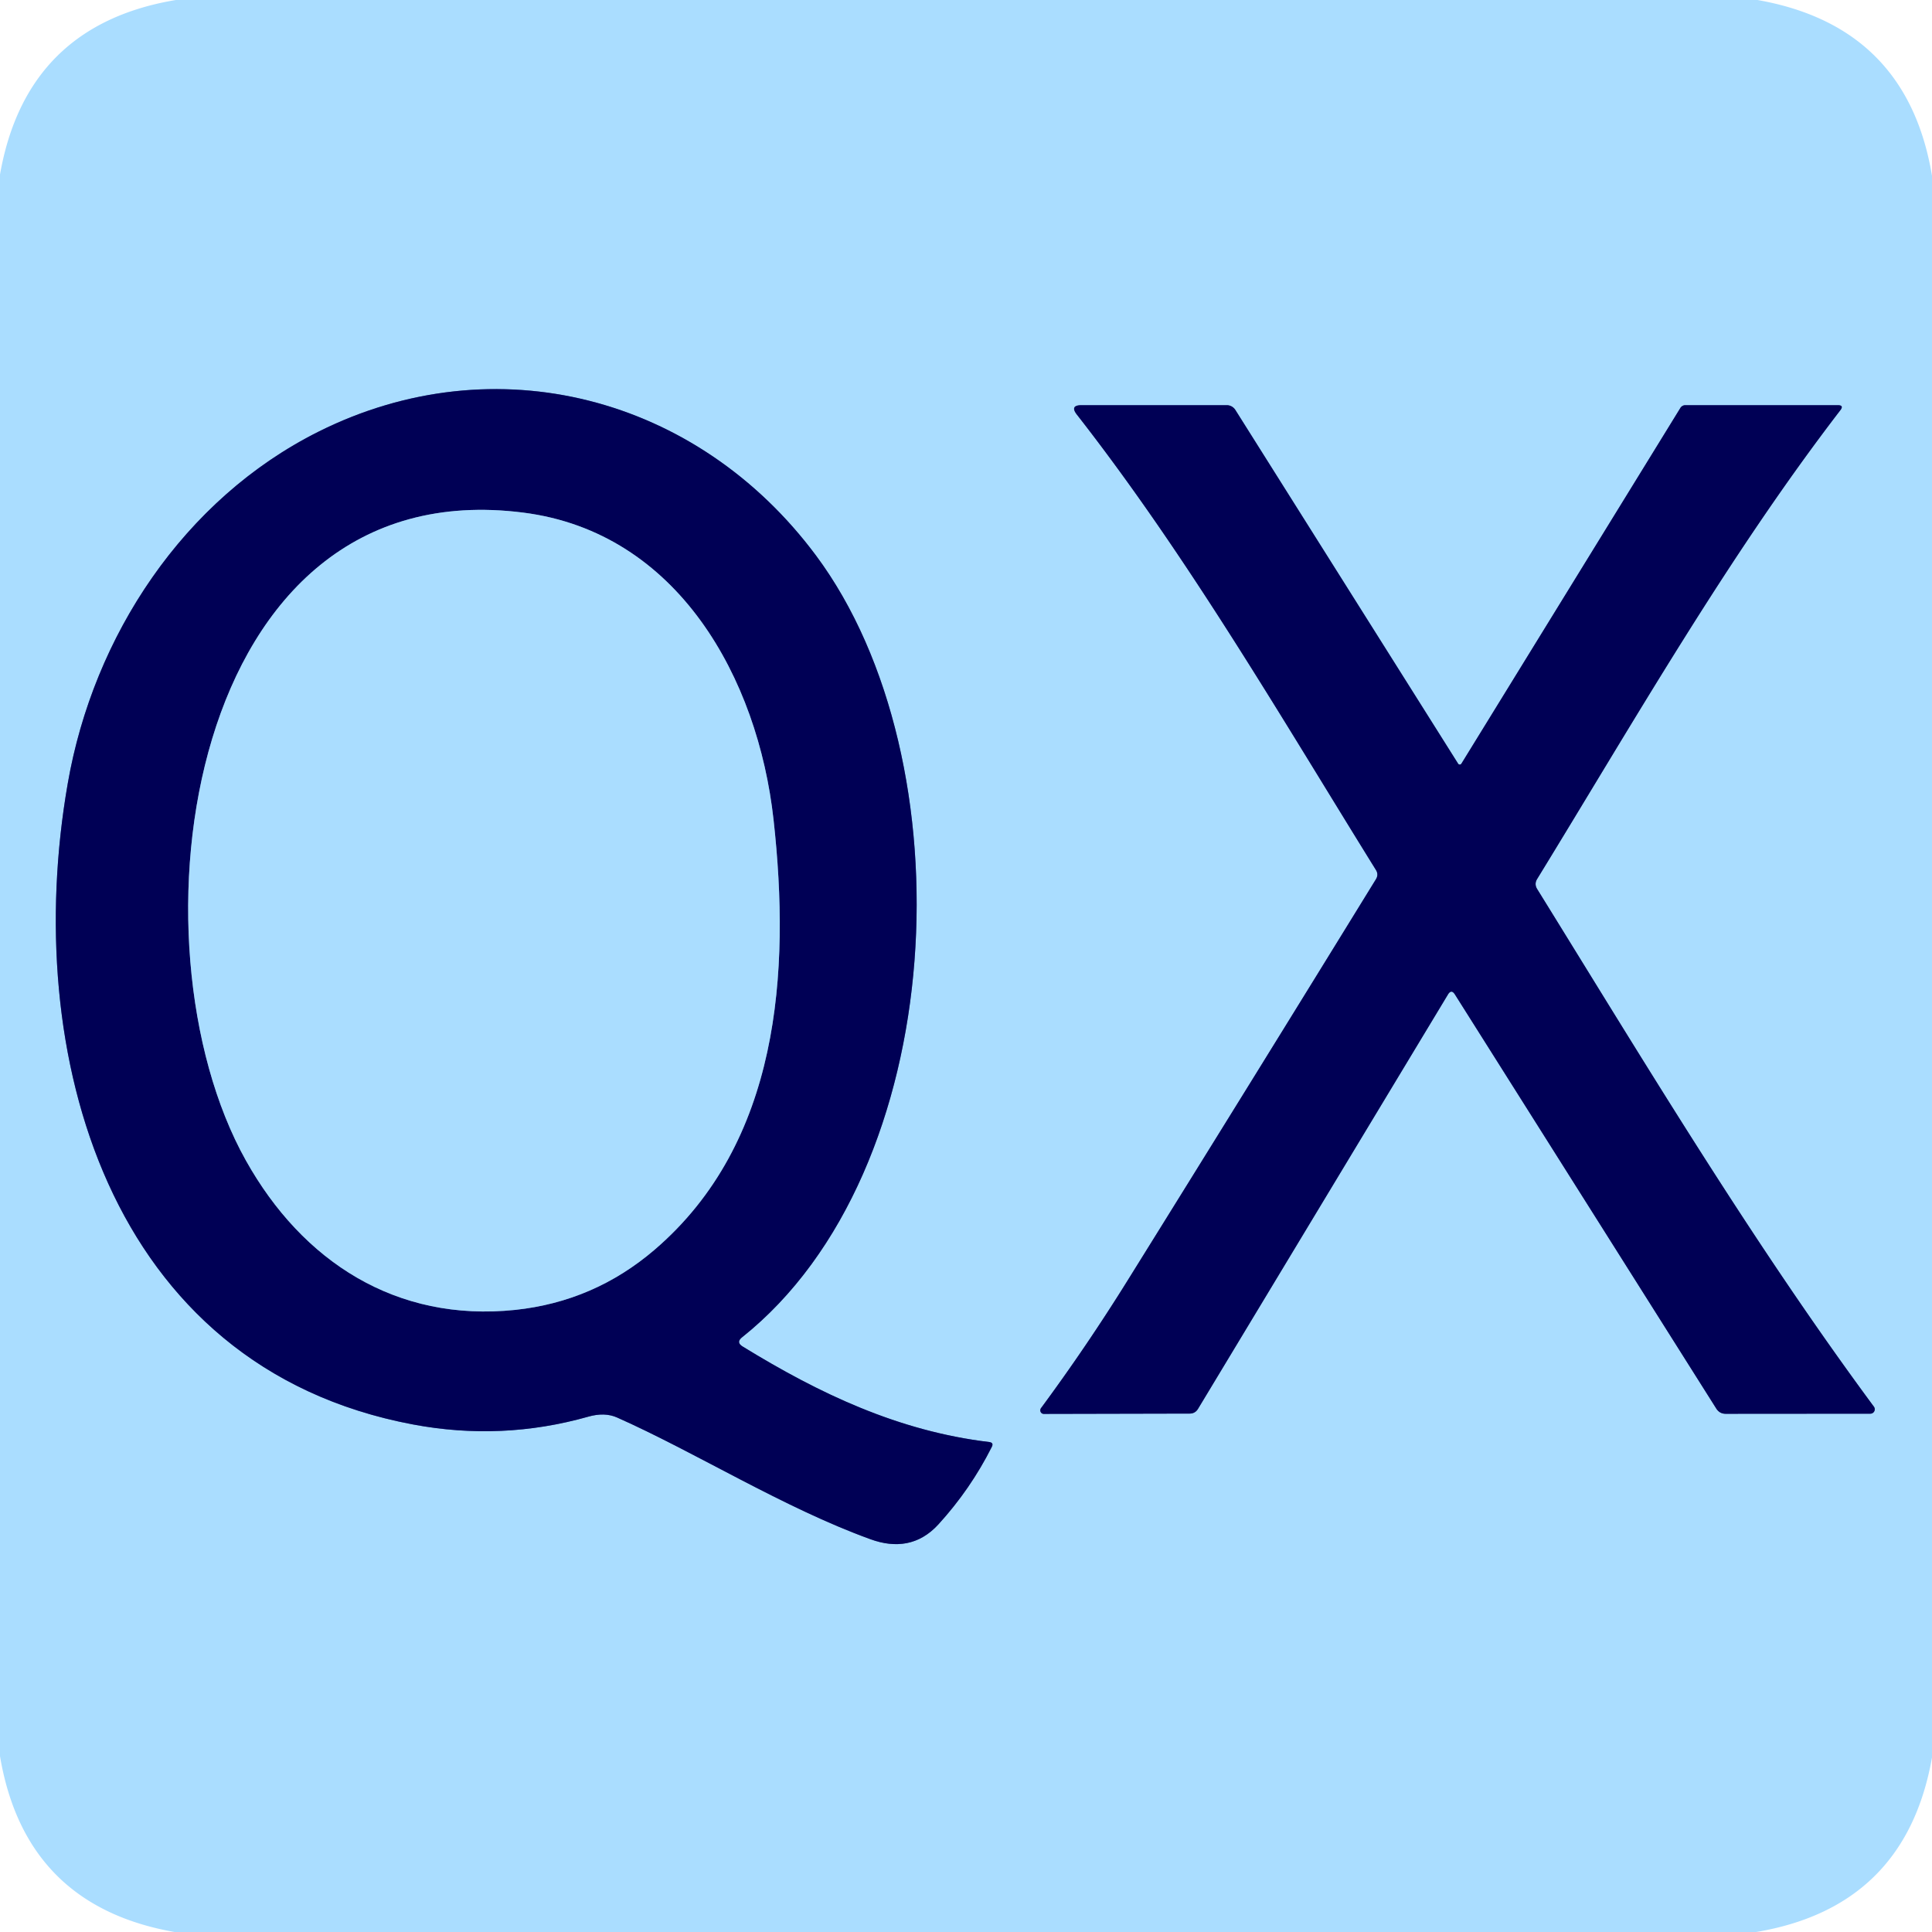
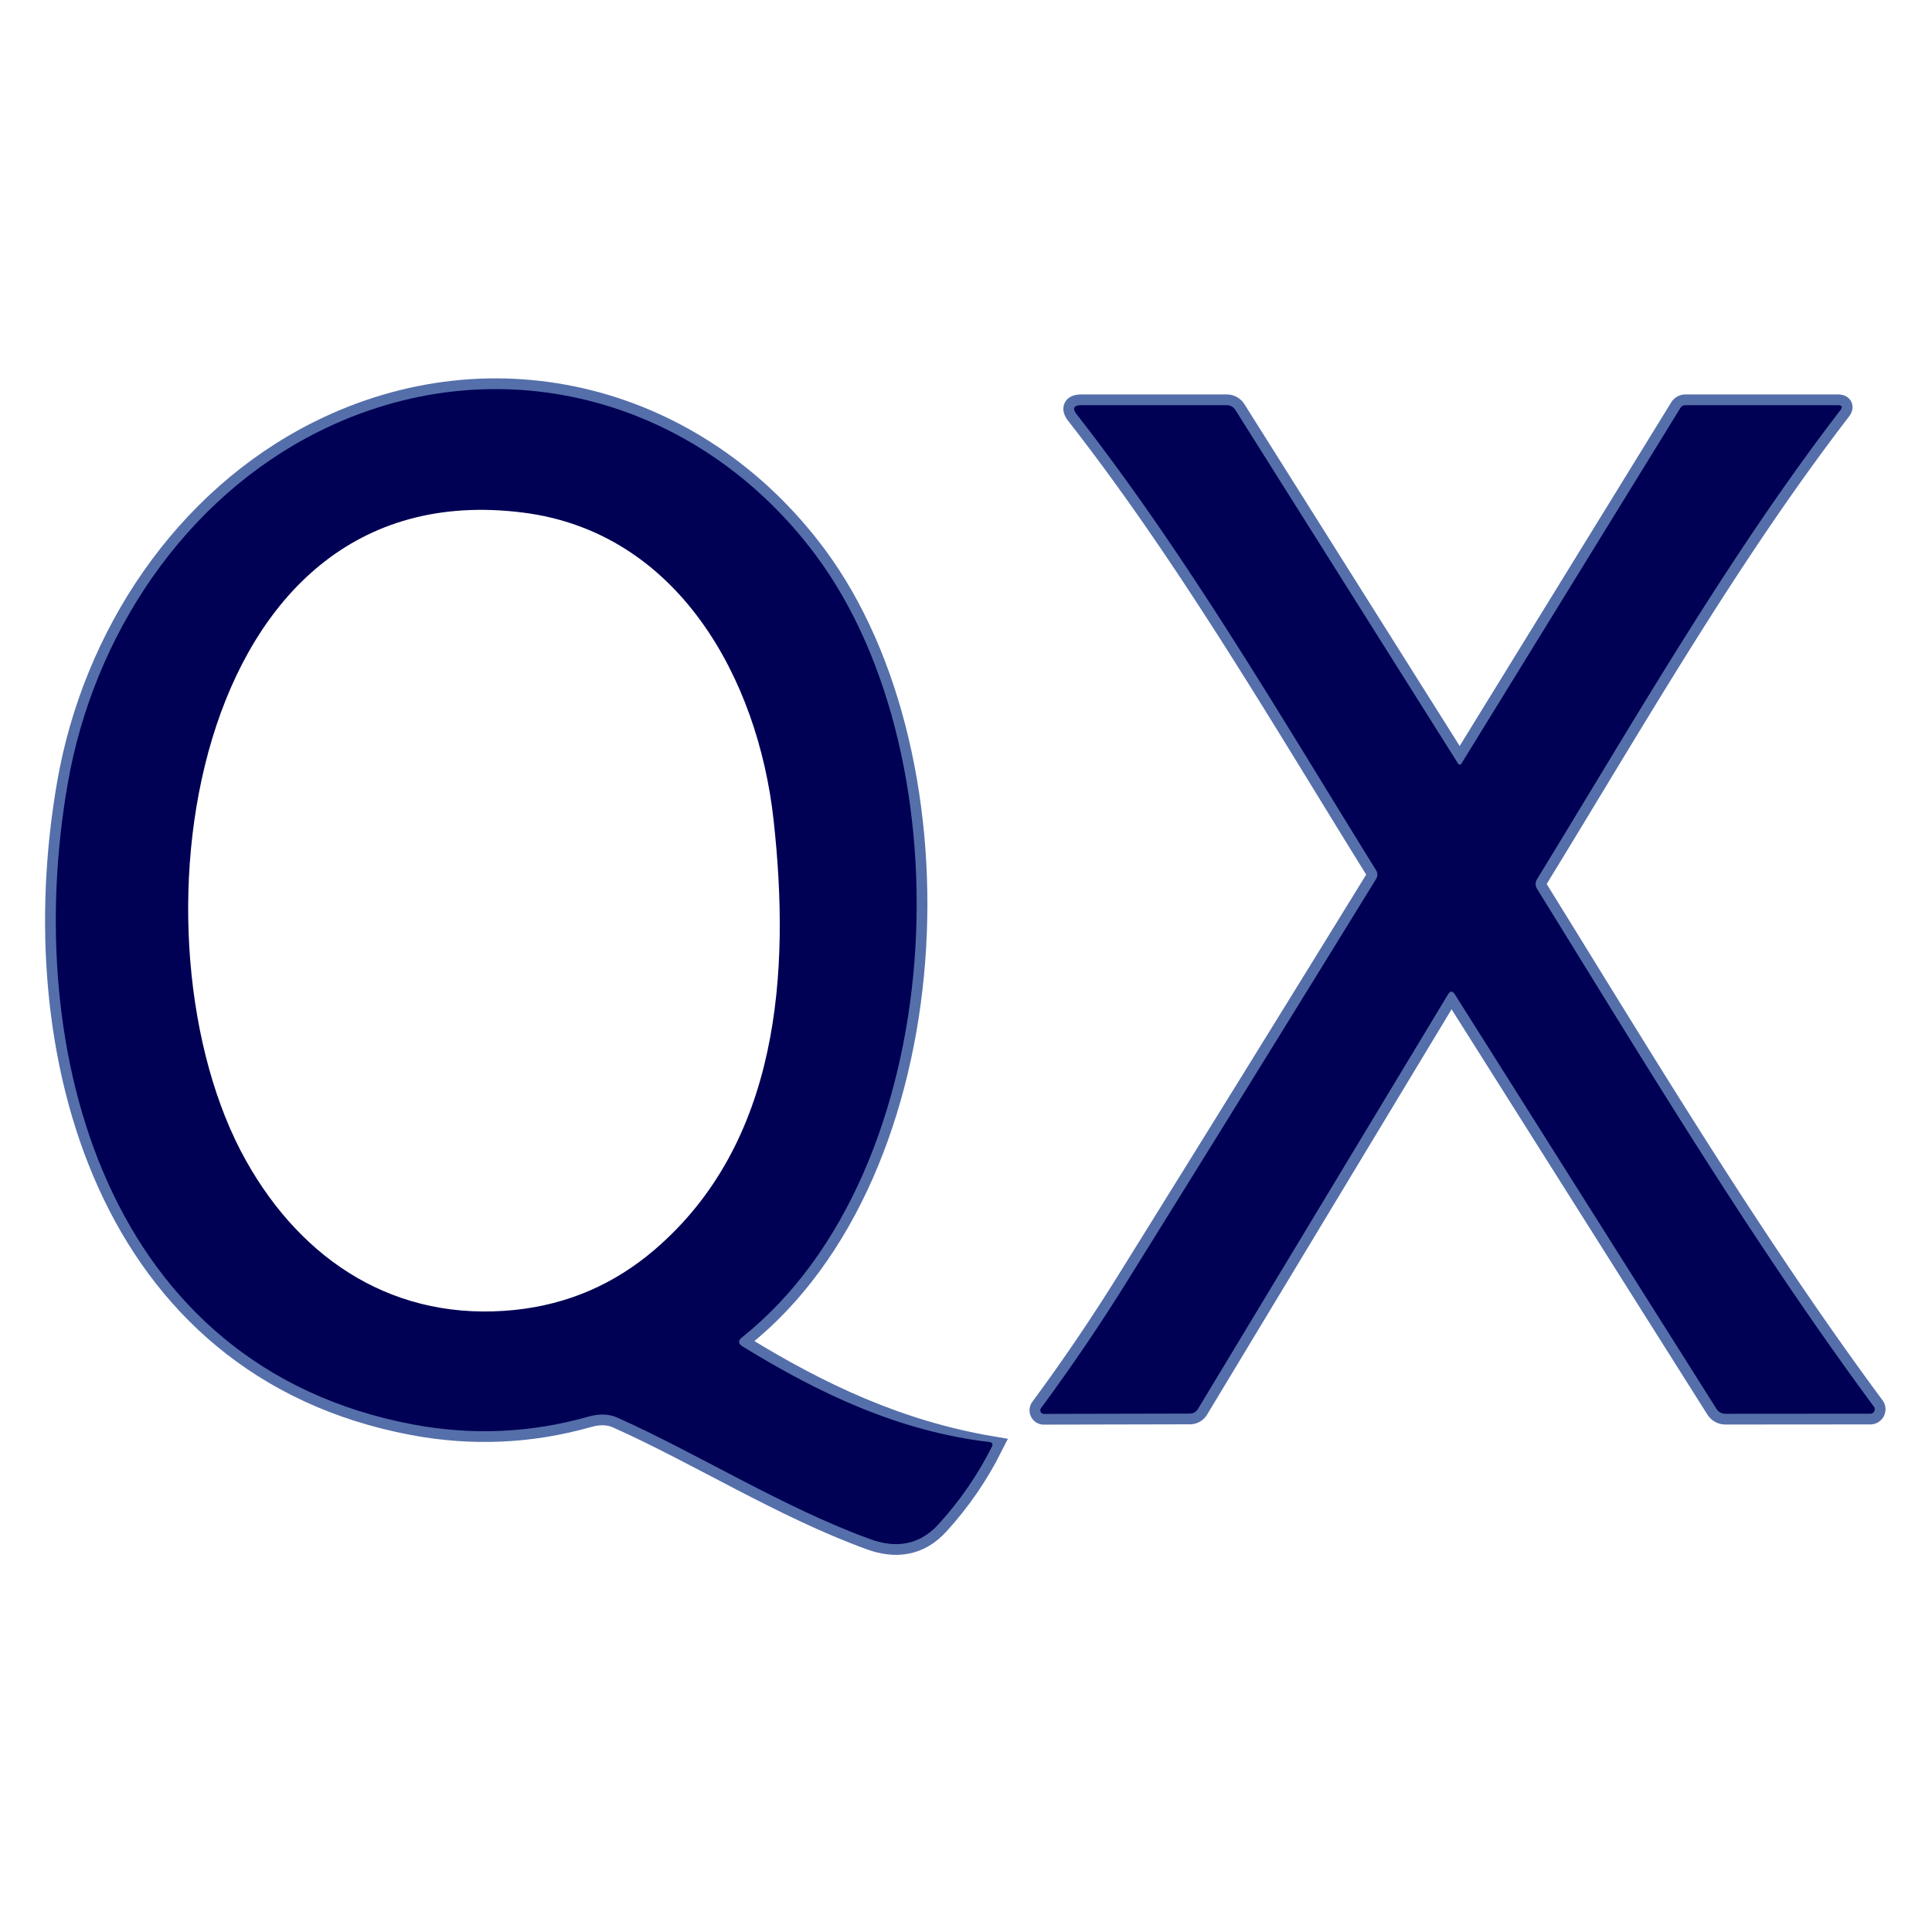
<svg xmlns="http://www.w3.org/2000/svg" version="1.1" viewBox="0.00 0.00 180.00 180.00">
  <g stroke-width="2.00" fill="none" stroke-linecap="butt">
-     <path stroke="#556faa" vector-effect="non-scaling-stroke" d="   M 69.14 124.59   C 88.56 109.11 90.25 70.87 76.02 51.75   C 64.97 36.91 46.13 31.99 29.67 40.22   C 17.14 46.49 8.70 59.23 6.31 73.01   C 1.94 98.10 10.02 127.35 38.46 132.71   Q 46.74 134.27 54.80 131.99   Q 56.34 131.55 57.50 132.07   C 64.82 135.32 72.99 140.47 81.11 143.41   C 83.45 144.26 85.65 143.98 87.44 142.01   Q 90.42 138.74 92.40 134.81   Q 92.61 134.41 92.16 134.35   C 83.72 133.34 76.37 129.86 69.19 125.45   Q 68.55 125.06 69.14 124.59" />
+     <path stroke="#556faa" vector-effect="non-scaling-stroke" d="   M 69.14 124.59   C 88.56 109.11 90.25 70.87 76.02 51.75   C 64.97 36.91 46.13 31.99 29.67 40.22   C 17.14 46.49 8.70 59.23 6.31 73.01   C 1.94 98.10 10.02 127.35 38.46 132.71   Q 46.74 134.27 54.80 131.99   Q 56.34 131.55 57.50 132.07   C 64.82 135.32 72.99 140.47 81.11 143.41   C 83.45 144.26 85.65 143.98 87.44 142.01   Q 90.42 138.74 92.40 134.81   C 83.72 133.34 76.37 129.86 69.19 125.45   Q 68.55 125.06 69.14 124.59" />
    <path stroke="#556faa" vector-effect="non-scaling-stroke" d="   M 135.85 71.15   L 115.10 38.20   A 0.95 0.95 0.0 0 0 114.29 37.75   L 100.77 37.75   Q 99.64 37.75 100.34 38.64   C 110.66 51.84 119.34 66.79 128.19 81.05   Q 128.46 81.48 128.19 81.92   Q 116.67 100.64 105.05 119.31   Q 101.23 125.45 96.99 131.19   A 0.34 0.33 -71.9 0 0 97.26 131.73   L 110.84 131.70   Q 111.34 131.70 111.61 131.27   L 134.90 92.66   Q 135.22 92.13 135.55 92.65   L 159.90 131.23   Q 160.21 131.72 160.78 131.72   L 174.26 131.71   A 0.41 0.41 0.0 0 0 174.59 131.06   C 163.23 115.70 153.23 99.00 143.22 82.84   Q 142.92 82.36 143.22 81.88   C 152.27 67.13 160.99 51.84 171.46 38.22   Q 171.82 37.75 171.22 37.75   L 157.02 37.75   A 0.55 0.54 -74.5 0 0 156.55 38.02   L 136.16 71.14   A 0.18 0.18 0.0 0 1 135.85 71.15" />
-     <path stroke="#556faa" vector-effect="non-scaling-stroke" d="   M 48.00 122.04   Q 55.35 121.26 60.98 116.44   C 72.63 106.46 73.65 90.61 72.07 76.37   C 70.62 63.23 63.18 49.60 48.76 47.76   C 17.26 43.73 11.56 87.86 22.91 108.12   C 28.18 117.54 36.91 123.20 48.00 122.04" />
  </g>
-   <path fill="#aaddff" d="   M 16.38 0.00   L 163.74 0.00   Q 177.68 2.45 180.00 16.38   L 180.00 163.74   Q 177.54 177.66 163.62 180.00   L 16.26 180.00   Q 2.35 177.55 0.00 163.62   L 0.00 16.26   Q 2.45 2.33 16.38 0.00   Z   M 69.14 124.59   C 88.56 109.11 90.25 70.87 76.02 51.75   C 64.97 36.91 46.13 31.99 29.67 40.22   C 17.14 46.49 8.70 59.23 6.31 73.01   C 1.94 98.10 10.02 127.35 38.46 132.71   Q 46.74 134.27 54.80 131.99   Q 56.34 131.55 57.50 132.07   C 64.82 135.32 72.99 140.47 81.11 143.41   C 83.45 144.26 85.65 143.98 87.44 142.01   Q 90.42 138.74 92.40 134.81   Q 92.61 134.41 92.16 134.35   C 83.72 133.34 76.37 129.86 69.19 125.45   Q 68.55 125.06 69.14 124.59   Z   M 135.85 71.15   L 115.10 38.20   A 0.95 0.95 0.0 0 0 114.29 37.75   L 100.77 37.75   Q 99.64 37.75 100.34 38.64   C 110.66 51.84 119.34 66.79 128.19 81.05   Q 128.46 81.48 128.19 81.92   Q 116.67 100.64 105.05 119.31   Q 101.23 125.45 96.99 131.19   A 0.34 0.33 -71.9 0 0 97.26 131.73   L 110.84 131.70   Q 111.34 131.70 111.61 131.27   L 134.90 92.66   Q 135.22 92.13 135.55 92.65   L 159.90 131.23   Q 160.21 131.72 160.78 131.72   L 174.26 131.71   A 0.41 0.41 0.0 0 0 174.59 131.06   C 163.23 115.70 153.23 99.00 143.22 82.84   Q 142.92 82.36 143.22 81.88   C 152.27 67.13 160.99 51.84 171.46 38.22   Q 171.82 37.75 171.22 37.75   L 157.02 37.75   A 0.55 0.54 -74.5 0 0 156.55 38.02   L 136.16 71.14   A 0.18 0.18 0.0 0 1 135.85 71.15   Z" />
  <path fill="#000055" d="   M 69.14 124.59   Q 68.55 125.06 69.19 125.45   C 76.37 129.86 83.72 133.34 92.16 134.35   Q 92.61 134.41 92.40 134.81   Q 90.42 138.74 87.44 142.01   C 85.65 143.98 83.45 144.26 81.11 143.41   C 72.99 140.47 64.82 135.32 57.50 132.07   Q 56.34 131.55 54.80 131.99   Q 46.74 134.27 38.46 132.71   C 10.02 127.35 1.94 98.10 6.31 73.01   C 8.70 59.23 17.14 46.49 29.67 40.22   C 46.13 31.99 64.97 36.91 76.02 51.75   C 90.25 70.87 88.56 109.11 69.14 124.59   Z   M 48.00 122.04   Q 55.35 121.26 60.98 116.44   C 72.63 106.46 73.65 90.61 72.07 76.37   C 70.62 63.23 63.18 49.60 48.76 47.76   C 17.26 43.73 11.56 87.86 22.91 108.12   C 28.18 117.54 36.91 123.20 48.00 122.04   Z" />
  <path fill="#000055" d="   M 135.85 71.15   A 0.18 0.18 0.0 0 0 136.16 71.14   L 156.55 38.02   A 0.55 0.54 -74.5 0 1 157.02 37.75   L 171.22 37.75   Q 171.82 37.75 171.46 38.22   C 160.99 51.84 152.27 67.13 143.22 81.88   Q 142.92 82.36 143.22 82.84   C 153.23 99.00 163.23 115.70 174.59 131.06   A 0.41 0.41 0.0 0 1 174.26 131.71   L 160.78 131.72   Q 160.21 131.72 159.90 131.23   L 135.55 92.65   Q 135.22 92.13 134.90 92.66   L 111.61 131.27   Q 111.34 131.70 110.84 131.70   L 97.26 131.73   A 0.34 0.33 -71.9 0 1 96.99 131.19   Q 101.23 125.45 105.05 119.31   Q 116.67 100.64 128.19 81.92   Q 128.46 81.48 128.19 81.05   C 119.34 66.79 110.66 51.84 100.34 38.64   Q 99.64 37.75 100.77 37.75   L 114.29 37.75   A 0.95 0.95 0.0 0 1 115.10 38.20   L 135.85 71.15   Z" />
-   <path fill="#aaddff" d="   M 48.00 122.04   C 36.91 123.20 28.18 117.54 22.91 108.12   C 11.56 87.86 17.26 43.73 48.76 47.76   C 63.18 49.60 70.62 63.23 72.07 76.37   C 73.65 90.61 72.63 106.46 60.98 116.44   Q 55.35 121.26 48.00 122.04   Z" />
</svg>